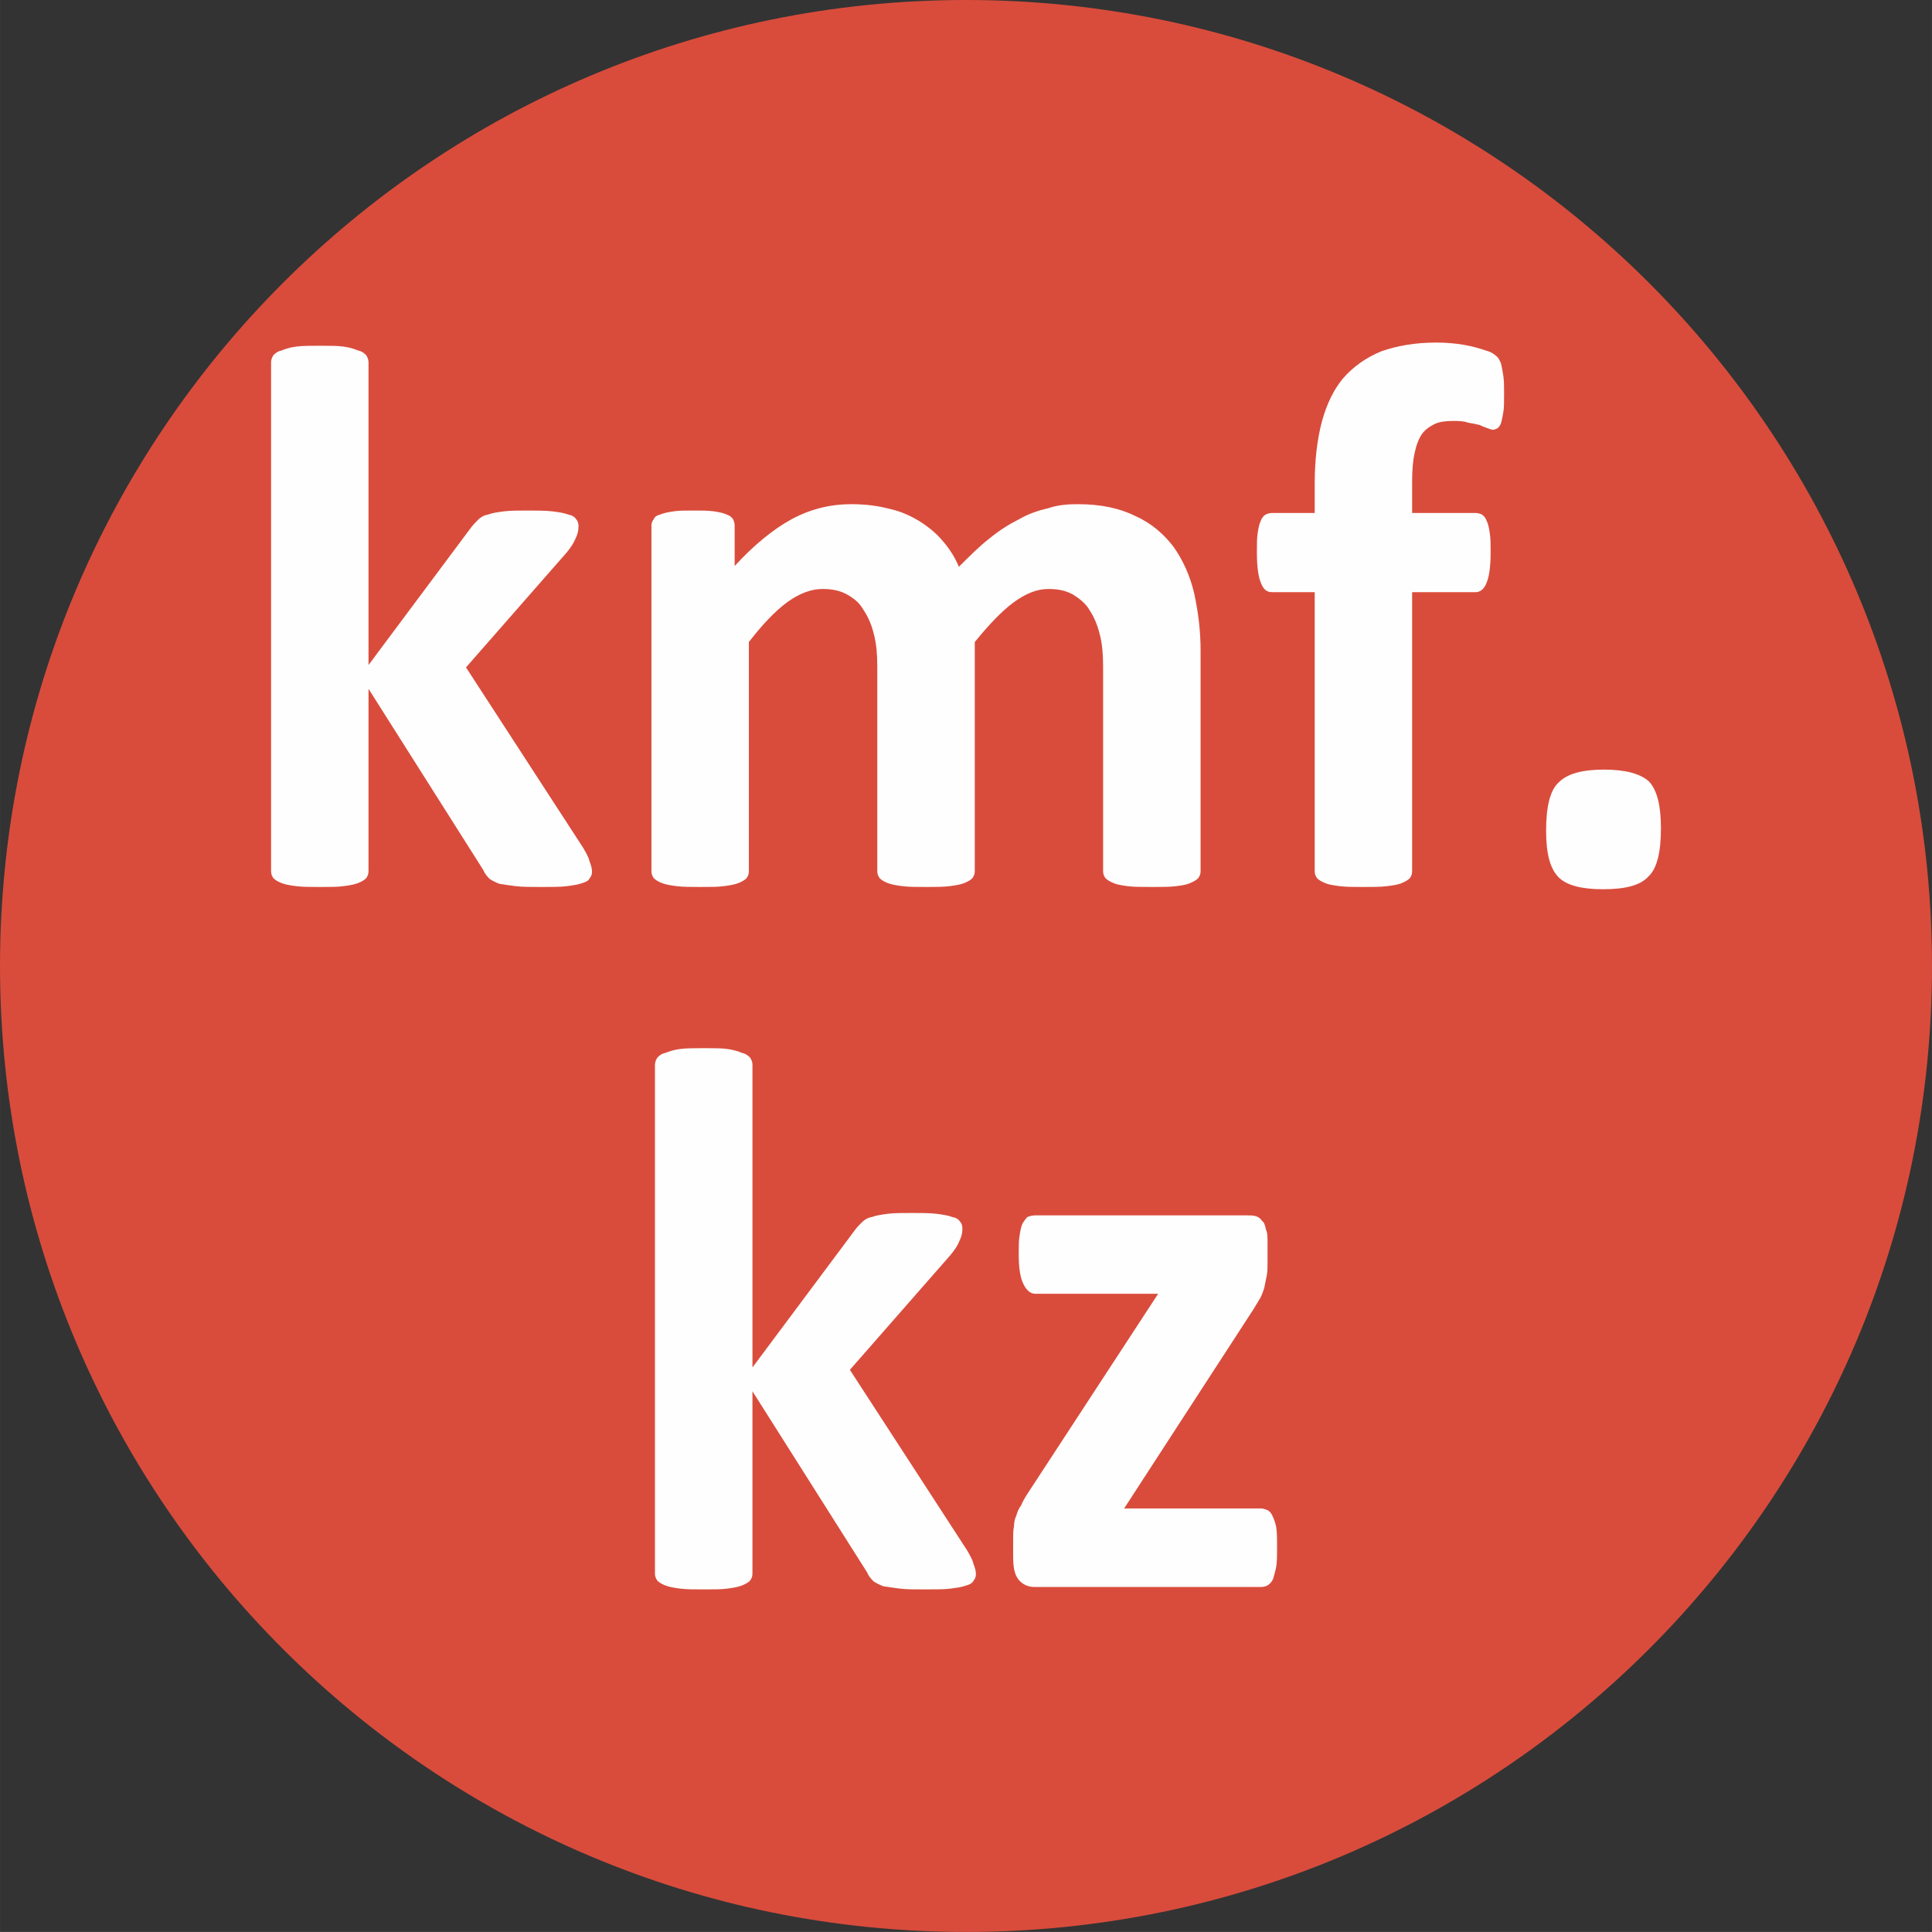
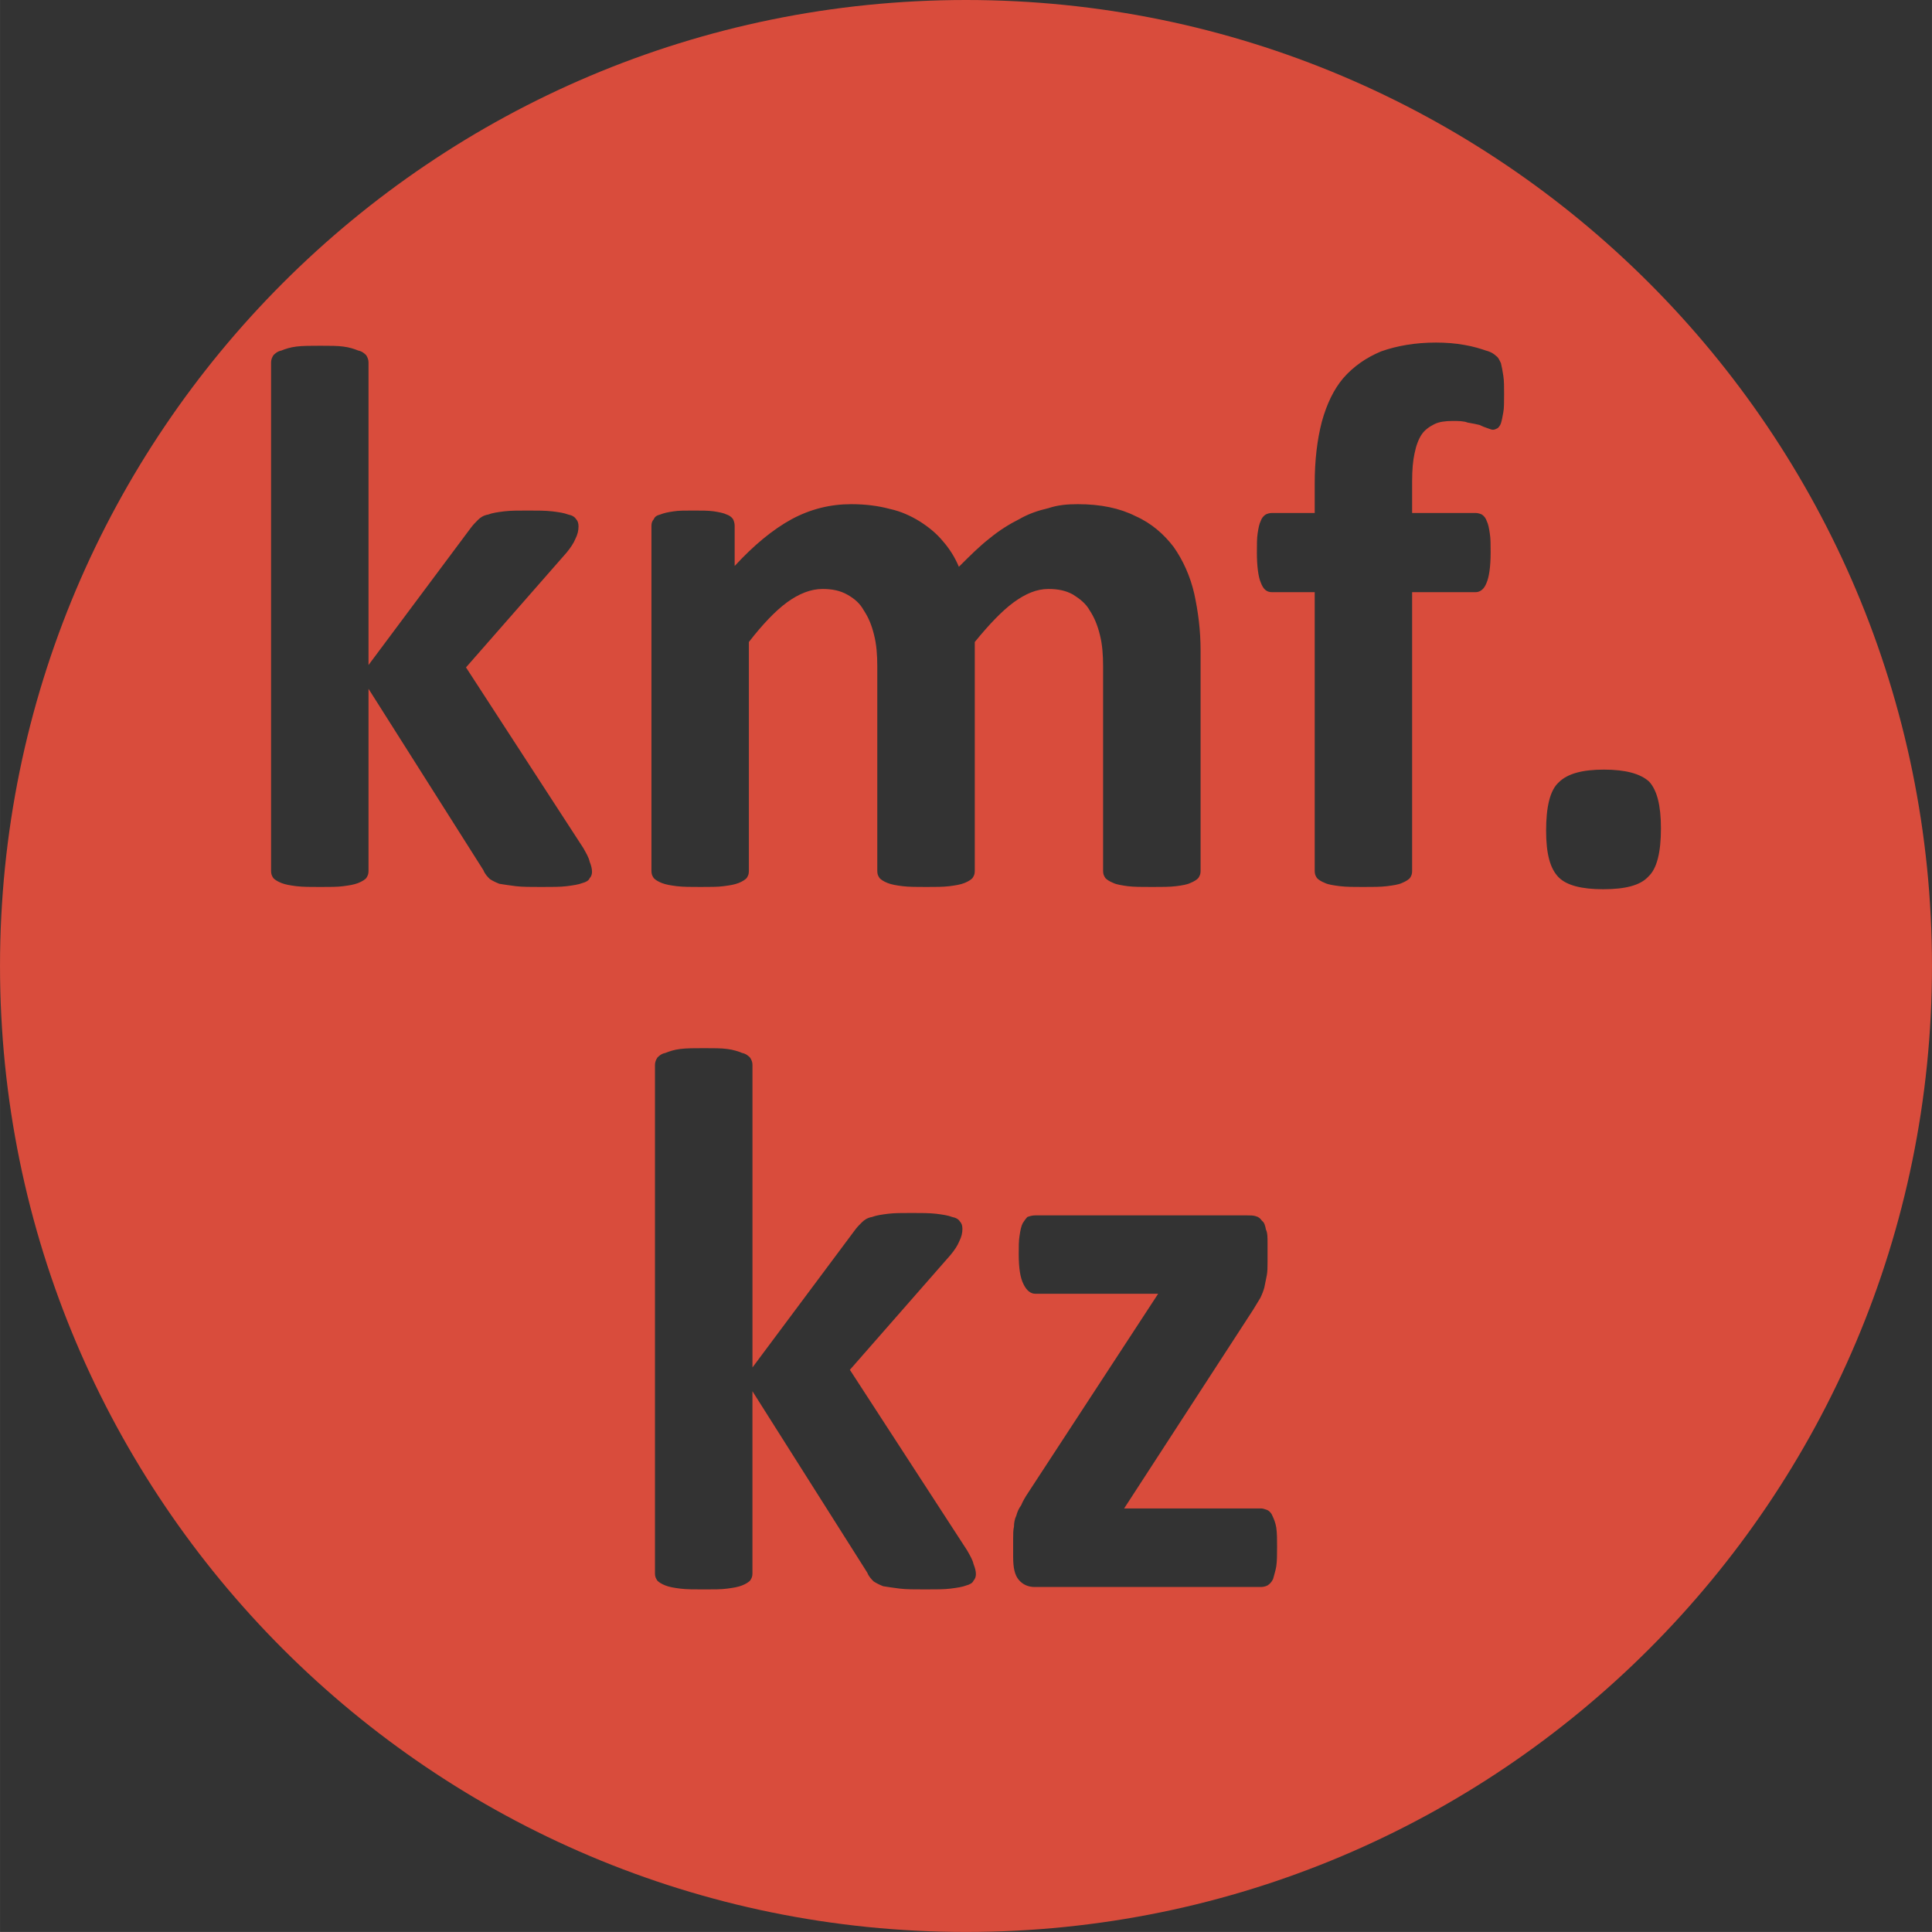
<svg xmlns="http://www.w3.org/2000/svg" xml:space="preserve" width="33.581mm" height="33.58mm" version="1.1" style="shape-rendering:geometricPrecision; text-rendering:geometricPrecision; image-rendering:optimizeQuality; fill-rule:evenodd; clip-rule:evenodd" viewBox="0 0 1456.43 1456.41">
  <rect x="0" y="0" width="1456.43" height="1456.41" fill="#333333" stroke="none" />
  <defs>
    <style type="text/css">
   
    .fil0 {fill:#FEFEFE;fill-rule:nonzero}
    .fil1 {fill:#D94C3C;fill-rule:nonzero}
   
  </style>
  </defs>
  <g id="Слой_x0020_1">
-     <path class="fil0" d="M728.22 1435.79c390.79,0 707.58,-316.8 707.58,-707.58 0,-390.77 -316.79,-707.57 -707.58,-707.57 -390.79,0 -707.58,316.79 -707.58,707.57 0,390.79 316.8,707.58 707.58,707.58z" />
    <path class="fil1" d="M1456.43 728.21c0,-402.19 -326.03,-728.21 -728.21,-728.21 -402.19,0 -728.22,326.02 -728.22,728.21 0,402.19 326.03,728.21 728.22,728.21 402.17,0 728.21,-326.02 728.21,-728.21zm-962.68 74.47c0,-1.8 0.61,-3.6 1.8,-5.4 1.19,-1.21 2.95,-2.91 5.97,-3.5 3,-1.21 6.55,-2.42 11.32,-3.01 4.8,-0.6 10.77,-0.6 17.93,-0.6 7.16,0 13.13,0 17.34,0.6 4.76,0.59 8.37,1.8 11.32,3.01 3,0.59 4.8,2.29 6.01,3.5 1.19,1.8 1.8,3.6 1.8,5.4l0 228.18 77.05 -103.31c1.74,-2.42 3.55,-4.21 5.36,-6.01 1.8,-1.8 4.16,-3.52 7.77,-4.12 3,-1.19 7.16,-1.8 11.92,-2.4 4.81,-0.61 10.77,-0.61 17.93,-0.61 7.16,0 13.13,0 18.55,0.61 4.76,0.6 8.96,1.21 11.92,2.4 3.01,0.59 4.82,1.7 5.96,3.5 1.2,1.21 1.81,3.01 1.81,5.42 0,3 -0.61,6.01 -2.42,9.52 -1.14,3 -3.55,6.61 -6.55,10.22l-75.86 86.57 88.42 136.17c2.36,4.21 4.16,7.22 4.77,10.22 1.2,3.01 1.81,5.31 1.81,7.71 0,1.81 -0.61,3.61 -1.81,4.82 -0.61,1.8 -3.01,3 -5.37,3.61 -3,1.19 -7.16,1.79 -11.97,2.4 -4.77,0.6 -10.72,0.6 -19.09,0.6 -7.76,0 -14.34,0 -19.14,-0.6 -4.76,-0.61 -8.97,-1.21 -12.52,-1.8 -3.01,-1.21 -5.37,-2.4 -7.18,-3.61 -1.8,-1.8 -3.6,-3.61 -4.8,-6.61l-86.57 -136.77 0 137.37c0,2.4 -0.61,3.61 -1.8,5.42 -1.21,1.19 -3.01,2.4 -6.01,3.61 -2.95,1.19 -6.57,1.79 -11.32,2.4 -4.21,0.6 -10.17,0.6 -17.34,0.6 -7.16,0 -13.13,0 -17.93,-0.6 -4.78,-0.61 -8.32,-1.21 -11.32,-2.4 -3.01,-1.21 -4.78,-2.42 -5.97,-3.61 -1.19,-1.81 -1.8,-3.01 -1.8,-5.42l0 -383.48zm-47.46 -145.45c0,1.8 -0.61,3.61 -1.8,4.82 -0.62,1.8 -3.01,3 -5.37,3.61 -3,1.19 -7.16,1.79 -11.96,2.4 -4.76,0.59 -10.73,0.59 -19.1,0.59 -7.76,0 -14.38,0 -19.14,-0.59 -4.76,-0.61 -8.97,-1.21 -12.52,-1.81 -3.01,-1.21 -5.42,-2.4 -7.18,-3.61 -1.79,-1.8 -3.6,-3.61 -4.8,-6.61l-86.62 -136.77 0 137.37c0,2.4 -0.61,3.61 -1.76,5.42 -1.21,1.19 -3.01,2.4 -6.01,3.61 -2.95,1.19 -6.57,1.79 -11.32,2.4 -4.21,0.59 -10.17,0.59 -17.34,0.59 -7.16,0 -13.13,0 -17.93,-0.59 -4.76,-0.61 -8.35,-1.21 -11.32,-2.4 -3.01,-1.21 -4.79,-2.42 -6,-3.61 -1.18,-1.8 -1.77,-3.01 -1.77,-5.42l0 -383.47c0,-1.81 0.6,-3.6 1.77,-5.4 1.21,-1.21 2.98,-2.91 6,-3.5 2.97,-1.21 6.57,-2.42 11.32,-3.01 4.8,-0.6 10.77,-0.6 17.93,-0.6 7.16,0 13.13,0 17.34,0.6 4.76,0.59 8.37,1.8 11.32,3.01 3,0.59 4.81,2.29 6.01,3.5 1.15,1.81 1.76,3.6 1.76,5.4l0 228.17 77.05 -103.31c1.79,-2.42 3.61,-4.21 5.4,-6.03 1.76,-1.79 4.16,-3.5 7.77,-4.1 2.95,-1.19 7.16,-1.8 11.92,-2.4 4.82,-0.61 10.77,-0.61 17.93,-0.61 7.17,0 13.13,0 18.55,0.61 4.76,0.59 8.92,1.21 11.92,2.4 3.01,0.6 4.77,1.7 5.97,3.5 1.19,1.21 1.8,3.01 1.8,5.42 0,3 -0.61,6.02 -2.4,9.52 -1.21,3 -3.57,6.61 -6.56,10.22l-75.86 86.57 88.43 136.17c2.36,4.21 4.15,7.23 4.76,10.22 1.19,3.01 1.8,5.31 1.8,7.71zm458.77 -0.6c0,2.4 -0.6,3.61 -1.81,5.42 -1.21,1.19 -2.95,2.4 -5.96,3.61 -2.4,1.19 -6.02,1.79 -10.77,2.4 -4.76,0.59 -10.77,0.59 -17.93,0.59 -7.75,0 -13.72,0 -18.48,-0.59 -4.16,-0.61 -8.37,-1.21 -10.77,-2.4 -2.97,-1.21 -4.77,-2.42 -5.96,-3.61 -1.2,-1.8 -1.81,-3.01 -1.81,-5.42l0 -154.1c0,-8.92 -0.59,-16.74 -2.4,-23.85 -1.76,-7.21 -4.16,-13.13 -7.71,-18.53 -3.01,-5.42 -7.82,-8.92 -12.57,-11.94 -5.36,-3 -11.32,-4.21 -18.55,-4.21 -8.92,0 -17.29,3.61 -26.26,10.13 -8.96,6.61 -18.53,16.74 -29.25,29.85l0 172.65c0,2.4 -0.59,3.61 -1.8,5.42 -1.19,1.19 -3,2.4 -5.97,3.61 -3,1.19 -6.61,1.79 -11.37,2.4 -4.76,0.59 -10.17,0.59 -17.34,0.59 -7.16,0 -13.13,0 -17.89,-0.59 -4.81,-0.61 -8.35,-1.21 -11.37,-2.4 -3,-1.21 -4.76,-2.42 -5.95,-3.61 -1.21,-1.8 -1.8,-3.01 -1.8,-5.42l0 -154.1c0,-8.92 -0.61,-16.74 -2.42,-23.85 -1.74,-7.21 -4.15,-13.13 -7.76,-18.53 -2.95,-5.42 -7.16,-8.92 -12.53,-11.94 -5.36,-3 -11.37,-4.21 -18.53,-4.21 -8.96,0 -17.89,3.61 -26.87,10.13 -8.96,6.61 -18.53,16.74 -28.7,29.85l0 172.65c0,2.4 -0.55,3.61 -1.74,5.42 -1.21,1.19 -3.01,2.4 -5.97,3.61 -3,1.19 -6.61,1.79 -11.37,2.4 -4.16,0.59 -10.17,0.59 -17.34,0.59 -7.16,0 -13.13,0 -17.93,-0.59 -4.77,-0.61 -8.32,-1.21 -11.34,-2.4 -3,-1.21 -4.76,-2.42 -5.95,-3.61 -1.21,-1.8 -1.8,-3.01 -1.8,-5.42l0 -260.43c0,-1.79 0.59,-3.6 1.8,-4.81 0.59,-1.8 2.36,-2.91 4.76,-3.5 3,-1.19 5.97,-1.8 10.17,-2.4 3.55,-0.61 8.96,-0.61 14.92,-0.61 5.96,0 11.32,0 15.54,0.61 3.55,0.59 7.16,1.21 9.56,2.4 1.76,0.6 3.55,1.7 4.76,3.5 0.59,1.21 1.21,3.01 1.21,4.81l0 30.48c14.32,-15.54 28.66,-27.46 42.98,-35.28 14.34,-7.71 29.31,-11.32 44.85,-11.32 10.71,0 20.29,1.21 29.25,3.61 8.37,1.81 16.13,5.42 22.69,9.52 6.56,4.21 12.53,9.01 17.34,14.93 4.76,5.4 8.96,12.03 11.93,19.14 8.36,-8.32 15.52,-15.53 23.29,-21.54 7.17,-5.92 14.93,-10.73 22.15,-14.34 7.1,-4.1 14.27,-6.51 22.03,-8.31 7.22,-2.42 14.38,-3.01 22.15,-3.01 17.27,0 31.66,3.01 43.58,9.03 11.98,5.31 21.5,13.73 28.72,23.24 7.11,10.11 12.52,22.14 15.53,35.27 2.95,13.73 4.76,27.45 4.76,42.99l0 166.02zm41.51 260.18c2.36,0.6 3.6,1.81 4.76,3.5 1.8,1.21 2.4,3.61 3,6.61 1.21,2.4 1.21,6.02 1.21,10.11l0 14.33c0,3.61 0,7.23 -0.6,10.22 -0.61,3 -1.21,5.92 -1.8,8.92 -0.61,2.4 -1.8,5.4 -2.97,7.82 -1.79,2.91 -3.6,5.91 -5.4,8.91l-97.34 149.91 103.31 0c1.19,0 3,0.59 4.81,1.3 1.14,0.5 2.95,2.29 3.57,4.1 1.19,2.42 2.39,5.42 3,9.03 0.6,4.1 0.6,8.92 0.6,14.32 0,5.92 0,10.73 -0.6,14.94 -0.61,3.5 -1.8,7.11 -2.4,9.52 -1.21,2.4 -2.36,3.61 -4.16,4.82 -1.21,0.6 -3.01,1.19 -4.81,1.19l-170.84 0c-4.78,0 -8.92,-1.8 -11.94,-5.42 -3,-3.6 -4.21,-8.9 -4.21,-17.32l0 -13.13c0,-3.61 0,-7.22 0.61,-9.52 0,-3.01 0.6,-6.02 1.79,-8.43 0.61,-2.4 1.8,-5.4 3.61,-7.71 1.21,-3 2.95,-6.01 5.35,-9.62l97.95 -149.9 -92.58 0c-3.57,0 -6.57,-2.4 -8.92,-7.2 -2.4,-4.71 -3.61,-11.92 -3.61,-22.64 0,-5.42 0,-10.22 0.61,-13.74 0.6,-4.19 1.2,-7.21 2.4,-9.61 1.15,-1.8 2.36,-3.5 3.55,-4.71 1.8,-0.6 3.57,-1.19 5.97,-1.19l159.52 0c2.4,0 4.76,0 6.57,0.59zm187.29 -619.19c0,5.4 0,10.21 -0.59,13.22 -0.6,3.5 -1.21,6.5 -1.81,8.32 -0.59,1.79 -1.8,3 -2.4,3.6 -1.21,0.59 -2.4,1.21 -3.57,1.21 -1.19,0 -2.4,-0.61 -4.21,-1.21 -1.79,-0.6 -3.55,-1.21 -5.95,-2.4 -2.42,-0.6 -5.37,-1.19 -8.96,-1.8 -2.97,-1.21 -7.18,-1.21 -11.32,-1.21 -5.42,0 -10.17,0.61 -13.78,2.42 -3.55,1.79 -7.16,4.21 -9.52,7.71 -2.4,3.61 -4.21,8.42 -5.42,14.43 -1.19,5.31 -1.8,12.53 -1.8,20.84l0 23.96 47.8 0c1.8,0 3.61,0.6 4.82,1.19 1.79,1.21 2.95,2.91 3.55,4.71 1.21,2.4 1.8,5.42 2.4,9.61 0.61,3.52 0.61,8.33 0.61,14.34 0,10.73 -1.21,18.53 -3.01,22.64 -1.76,4.81 -4.76,7.21 -8.37,7.21l-47.8 0 0 210.22c0,2.4 -0.55,3.61 -1.74,5.42 -1.21,1.19 -3.01,2.4 -5.97,3.61 -2.4,1.19 -6.61,1.79 -11.37,2.4 -4.76,0.59 -10.77,0.59 -17.93,0.59 -6.57,0 -12.53,0 -17.34,-0.59 -4.78,-0.61 -8.92,-1.21 -11.32,-2.4 -3.01,-1.21 -4.78,-2.42 -5.97,-3.61 -1.21,-1.8 -1.8,-3.01 -1.8,-5.42l0 -210.22 -32.27 0c-4.15,0 -6.57,-2.4 -8.37,-7.21 -1.79,-4.12 -2.95,-11.92 -2.95,-22.64 0,-6.01 0,-10.82 0.55,-14.34 0.61,-4.19 1.21,-7.2 2.4,-9.61 0.61,-1.8 1.8,-3.5 3.61,-4.71 1.21,-0.59 2.95,-1.19 4.76,-1.19l32.27 0 0 -22.15c0,-17.34 1.8,-32.87 5.36,-46.59 3.61,-13.13 8.96,-24.45 16.14,-32.87 7.76,-8.92 17.34,-15.53 28.66,-20.24 11.97,-4.21 25.69,-6.61 41.23,-6.61 7.76,0 14.92,0.6 21.48,1.79 7.18,1.21 12.58,3.01 16.14,4.22 4.21,1.08 6.57,2.91 7.76,4.1 1.8,1.21 2.4,3 3.61,5.42 0.6,2.4 1.21,5.42 1.81,9.52 0.59,3.61 0.59,8.41 0.59,14.34zm109.32 291.58c5.97,6.51 8.92,17.93 8.92,35.27 0,17.84 -2.95,30.36 -9.52,36.37 -6.01,6.61 -17.33,9.52 -34.07,9.52 -16.13,0 -27.45,-2.91 -33.46,-8.92 -6.57,-6.61 -9.52,-17.93 -9.52,-35.27 0,-17.93 2.95,-30.46 9.52,-36.37 6.56,-6.61 17.93,-9.62 34.06,-9.62 16.14,0 27.46,3.01 34.07,9.03z" />
  </g>
</svg>